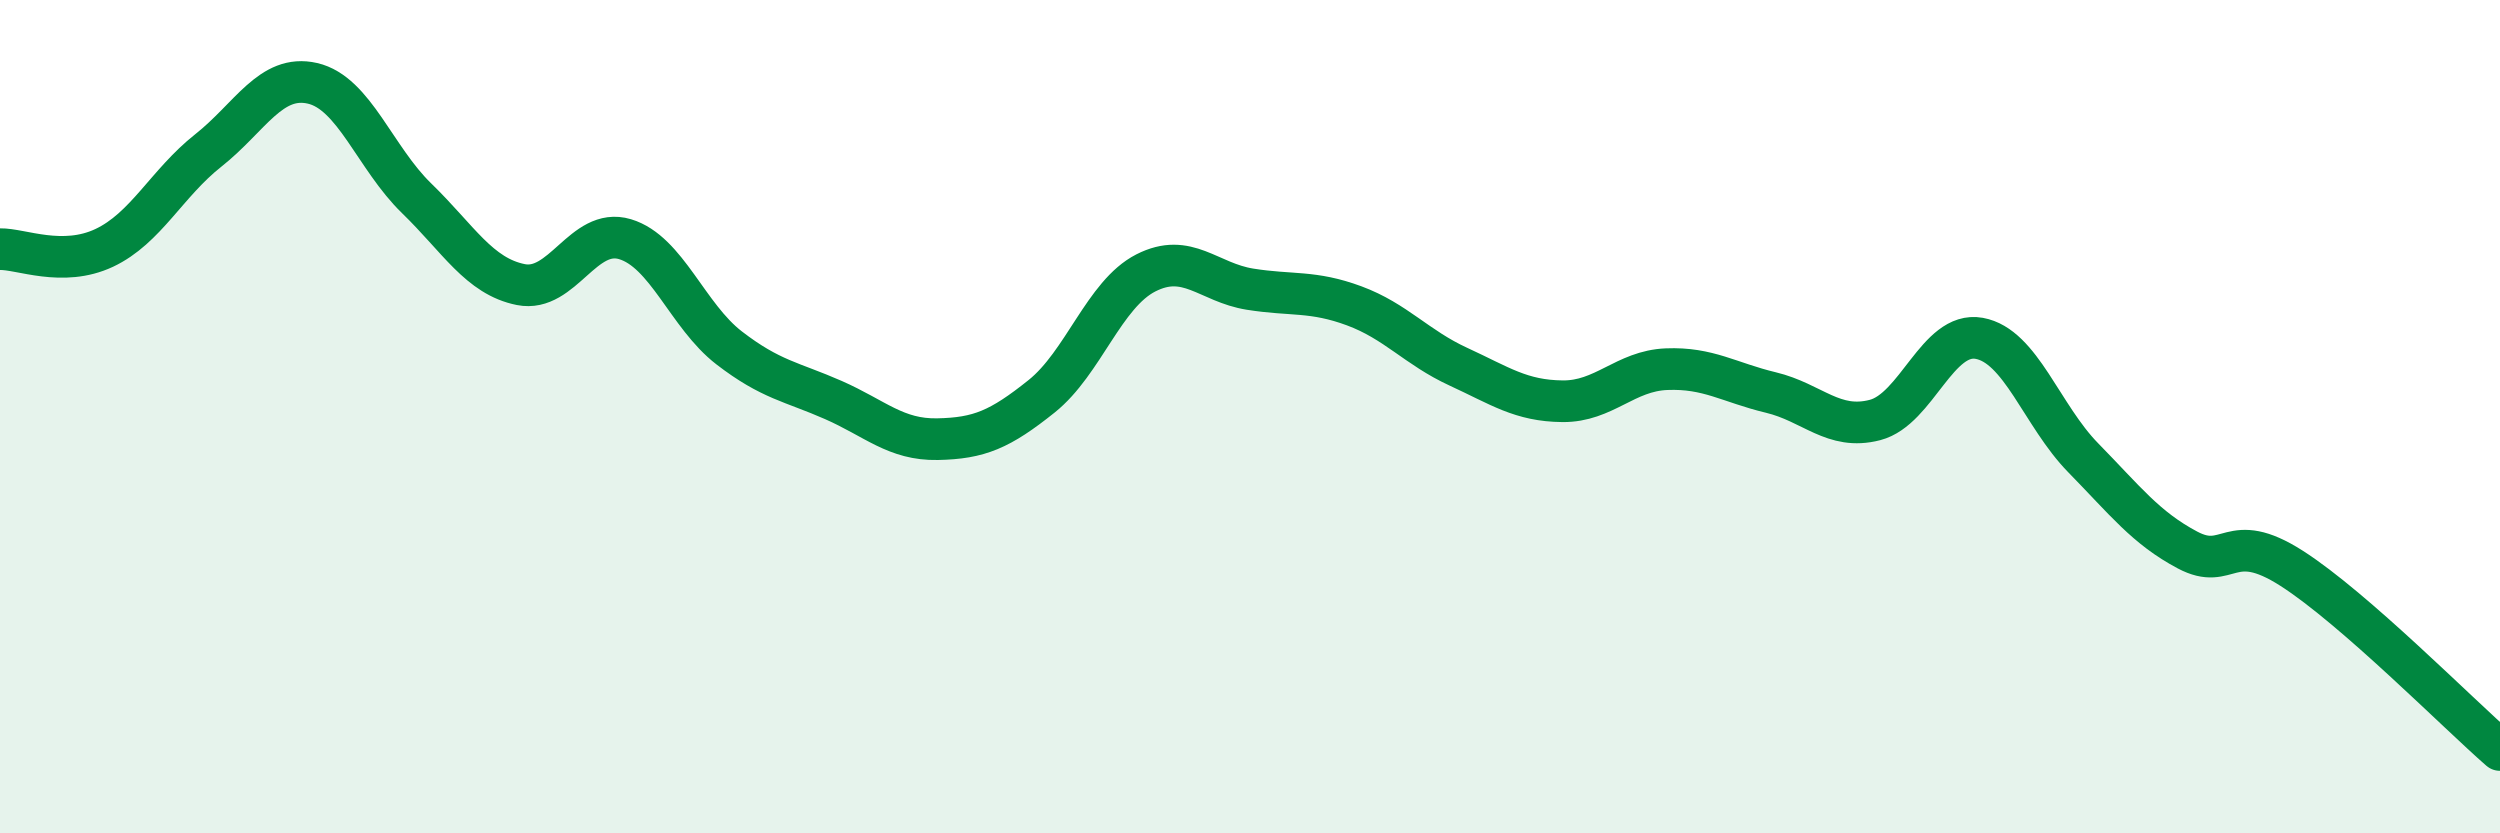
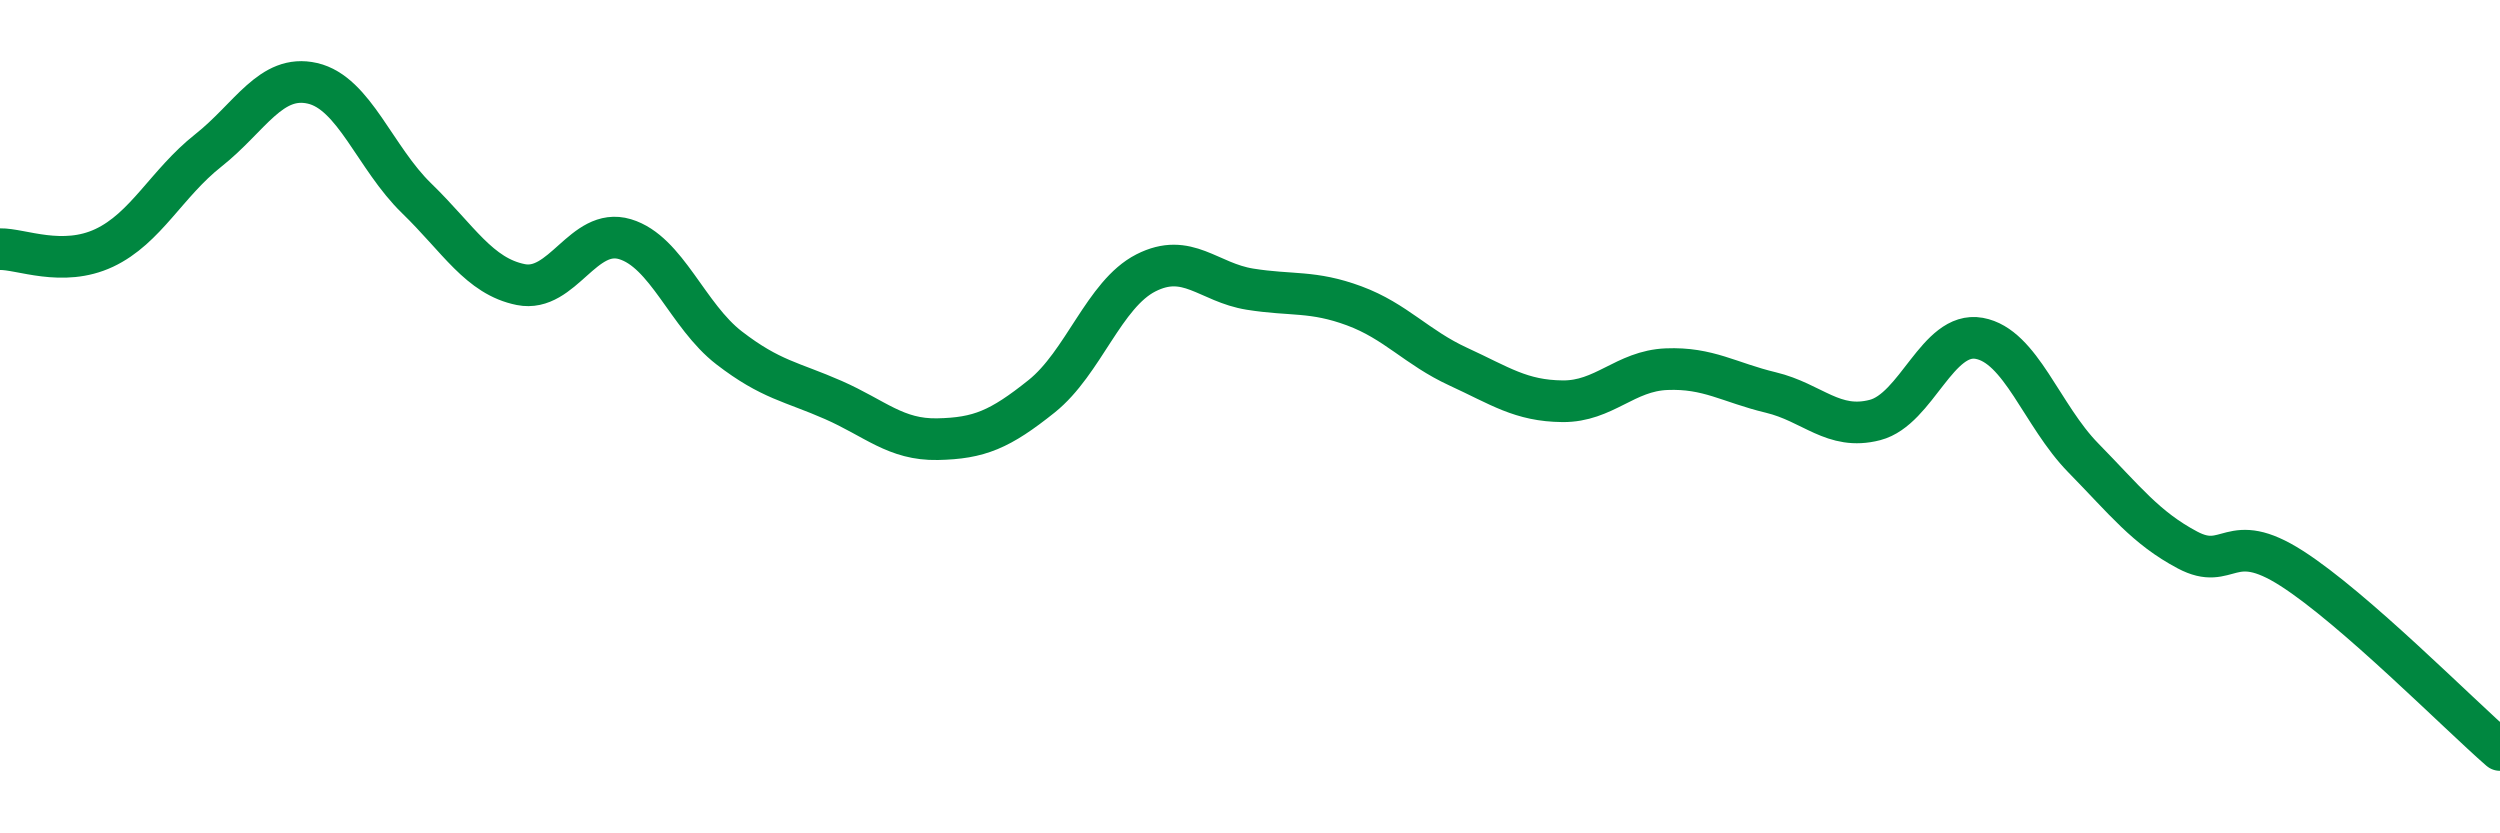
<svg xmlns="http://www.w3.org/2000/svg" width="60" height="20" viewBox="0 0 60 20">
-   <path d="M 0,5.98 C 0.5,5.97 1.5,6.42 2.5,5.95 C 3.5,5.48 4,4.4 5,3.61 C 6,2.82 6.5,1.77 7.5,2 C 8.5,2.23 9,3.79 10,4.76 C 11,5.73 11.5,6.63 12.5,6.83 C 13.5,7.03 14,5.44 15,5.74 C 16,6.04 16.5,7.58 17.5,8.35 C 18.5,9.12 19,9.16 20,9.6 C 21,10.04 21.5,10.56 22.5,10.54 C 23.5,10.52 24,10.31 25,9.51 C 26,8.71 26.5,7.06 27.5,6.55 C 28.5,6.04 29,6.78 30,6.94 C 31,7.1 31.5,6.97 32.5,7.34 C 33.5,7.71 34,8.34 35,8.8 C 36,9.26 36.5,9.62 37.5,9.63 C 38.5,9.64 39,8.9 40,8.86 C 41,8.82 41.5,9.18 42.5,9.42 C 43.5,9.66 44,10.34 45,10.08 C 46,9.82 46.5,7.94 47.5,8.12 C 48.5,8.3 49,9.97 50,10.99 C 51,12.01 51.5,12.67 52.5,13.2 C 53.5,13.73 53.5,12.68 55,13.64 C 56.5,14.6 59,17.13 60,18L60 20L0 20Z" fill="#008740" opacity="0.1" stroke-linecap="round" stroke-linejoin="round" />
  <path d="M 0,5.98 C 0.5,5.97 1.5,6.42 2.5,5.95 C 3.5,5.48 4,4.4 5,3.61 C 6,2.82 6.5,1.77 7.5,2 C 8.5,2.23 9,3.79 10,4.76 C 11,5.73 11.5,6.63 12.5,6.83 C 13.5,7.03 14,5.44 15,5.74 C 16,6.04 16.5,7.58 17.5,8.35 C 18.5,9.12 19,9.16 20,9.6 C 21,10.04 21.5,10.56 22.5,10.54 C 23.5,10.52 24,10.31 25,9.51 C 26,8.71 26.5,7.06 27.5,6.55 C 28.5,6.04 29,6.78 30,6.94 C 31,7.1 31.5,6.97 32.5,7.34 C 33.5,7.71 34,8.34 35,8.8 C 36,9.26 36.5,9.62 37.5,9.63 C 38.5,9.64 39,8.9 40,8.86 C 41,8.82 41.5,9.18 42.5,9.42 C 43.5,9.66 44,10.34 45,10.08 C 46,9.82 46.5,7.94 47.5,8.12 C 48.5,8.3 49,9.97 50,10.99 C 51,12.01 51.5,12.67 52.5,13.2 C 53.5,13.73 53.5,12.68 55,13.64 C 56.5,14.6 59,17.13 60,18" stroke="#008740" stroke-width="1" fill="none" stroke-linecap="round" stroke-linejoin="round" />
</svg>